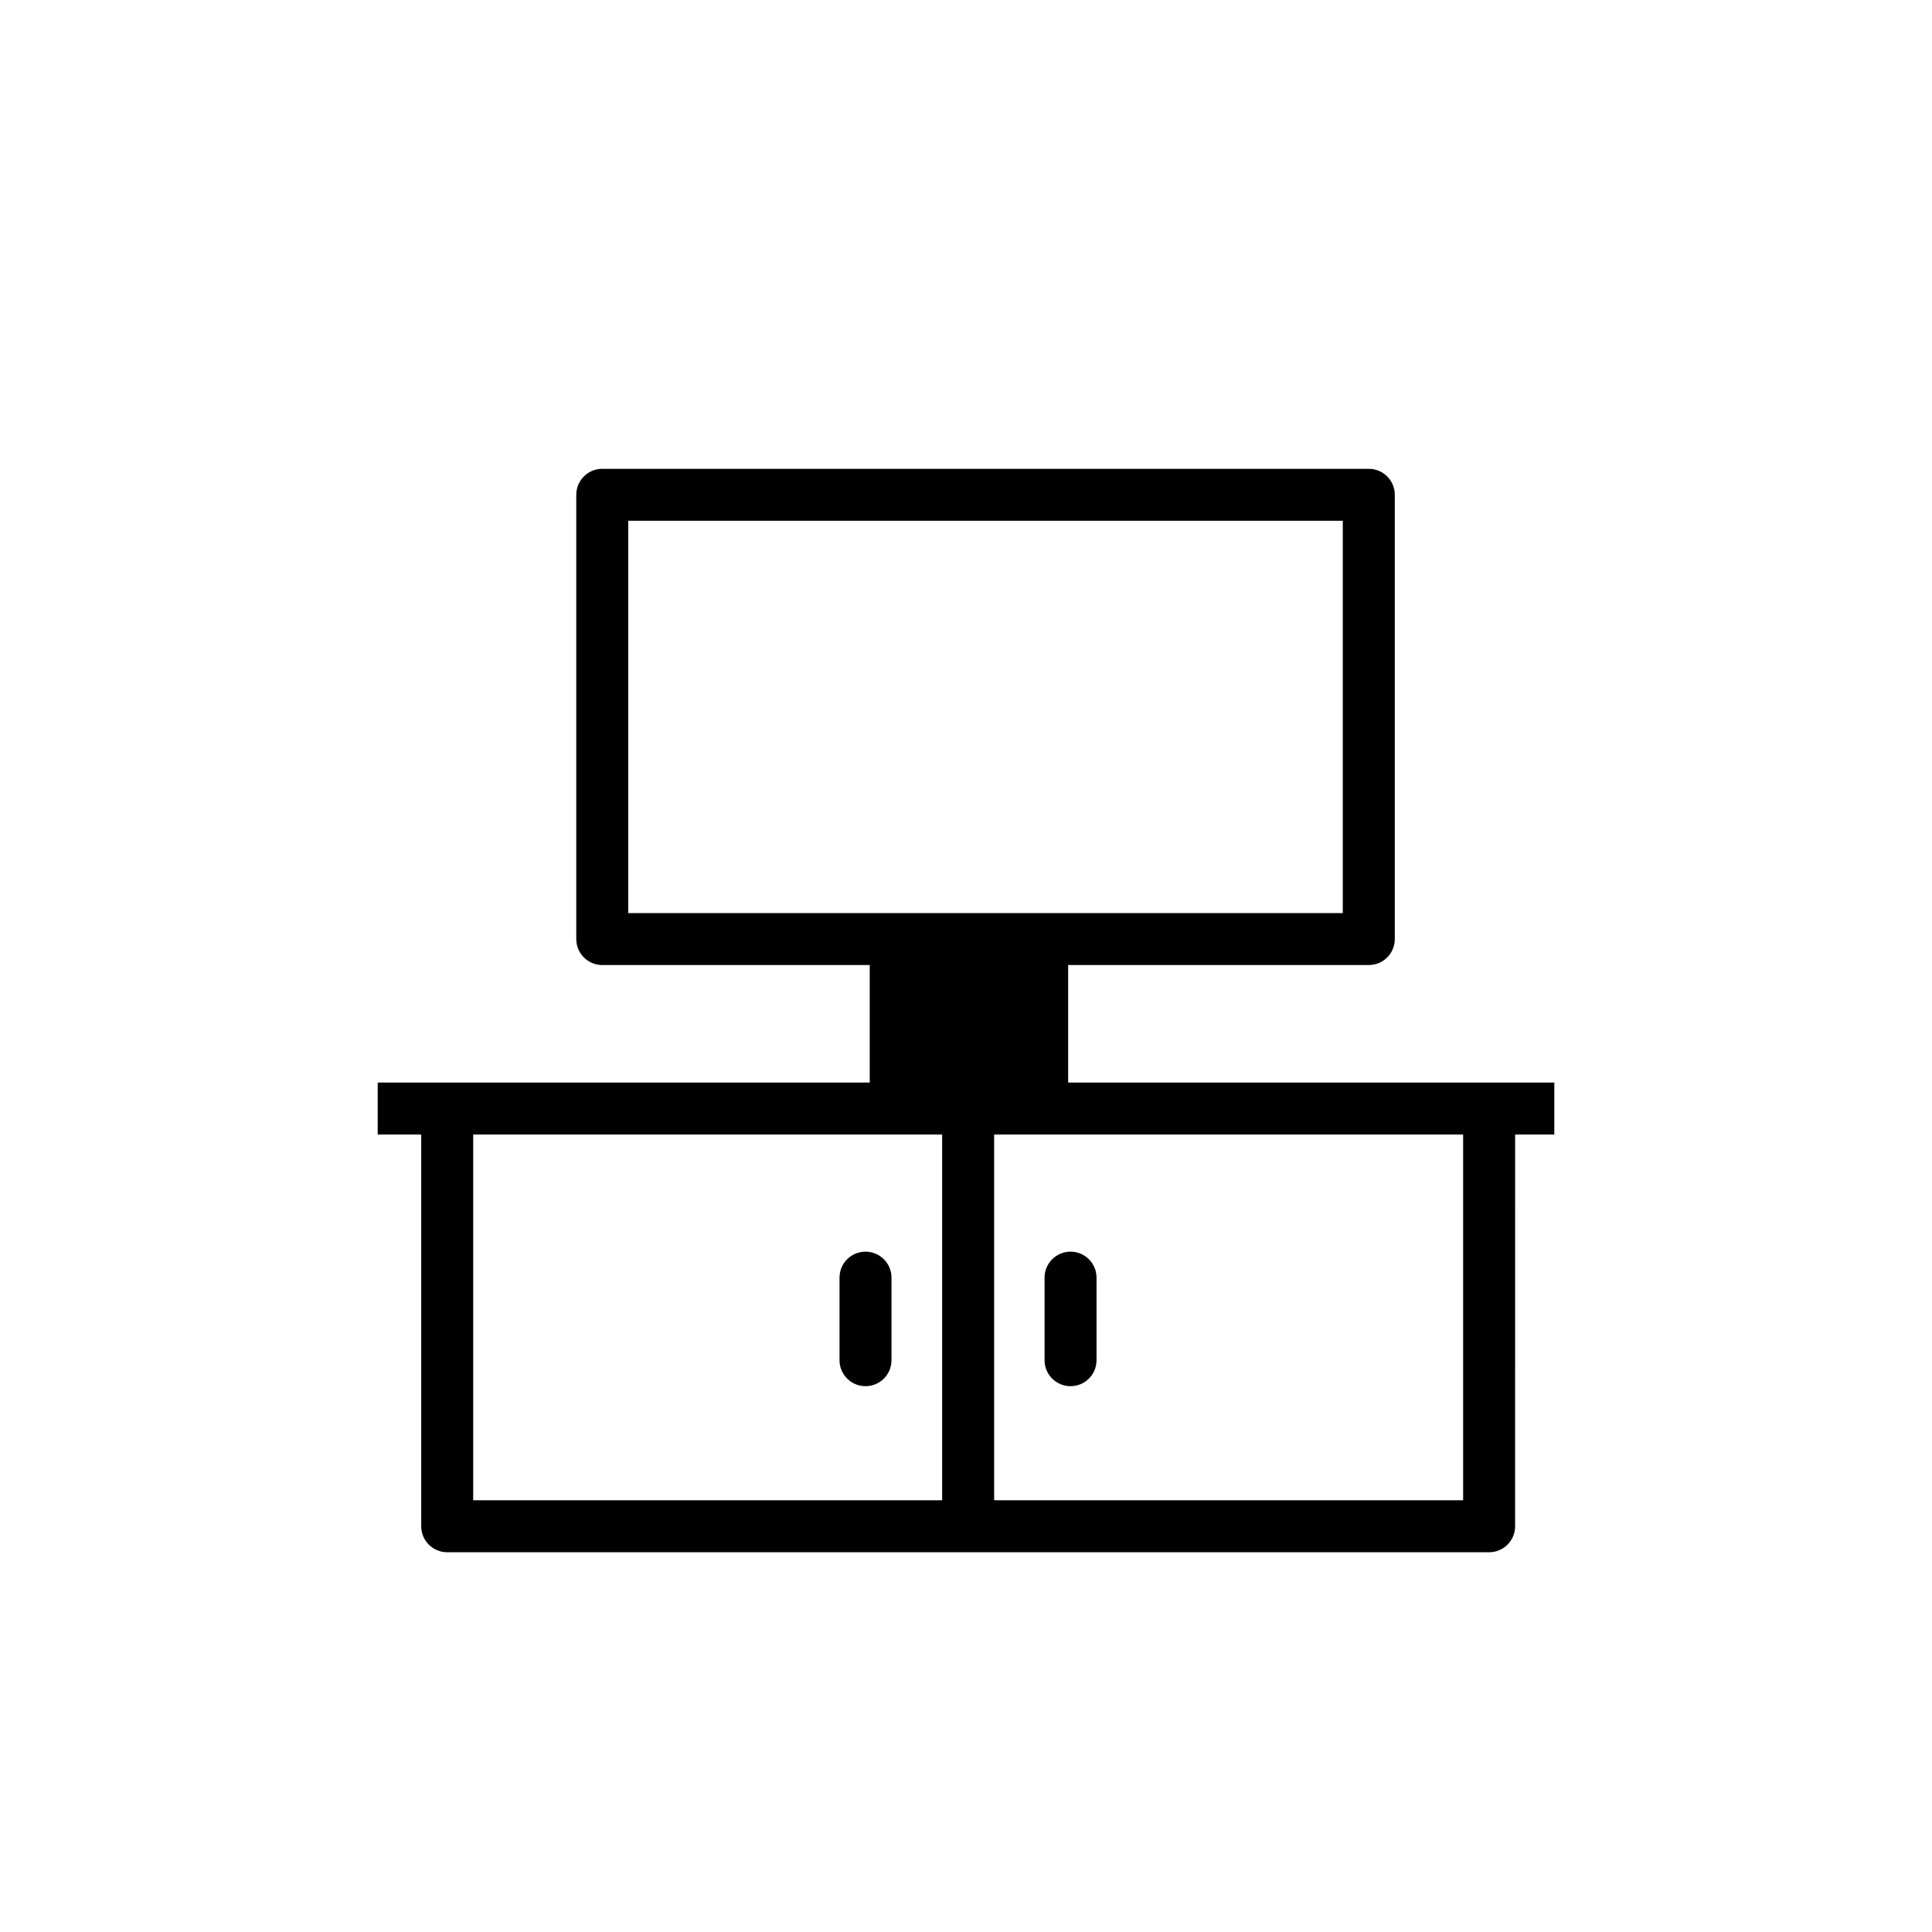
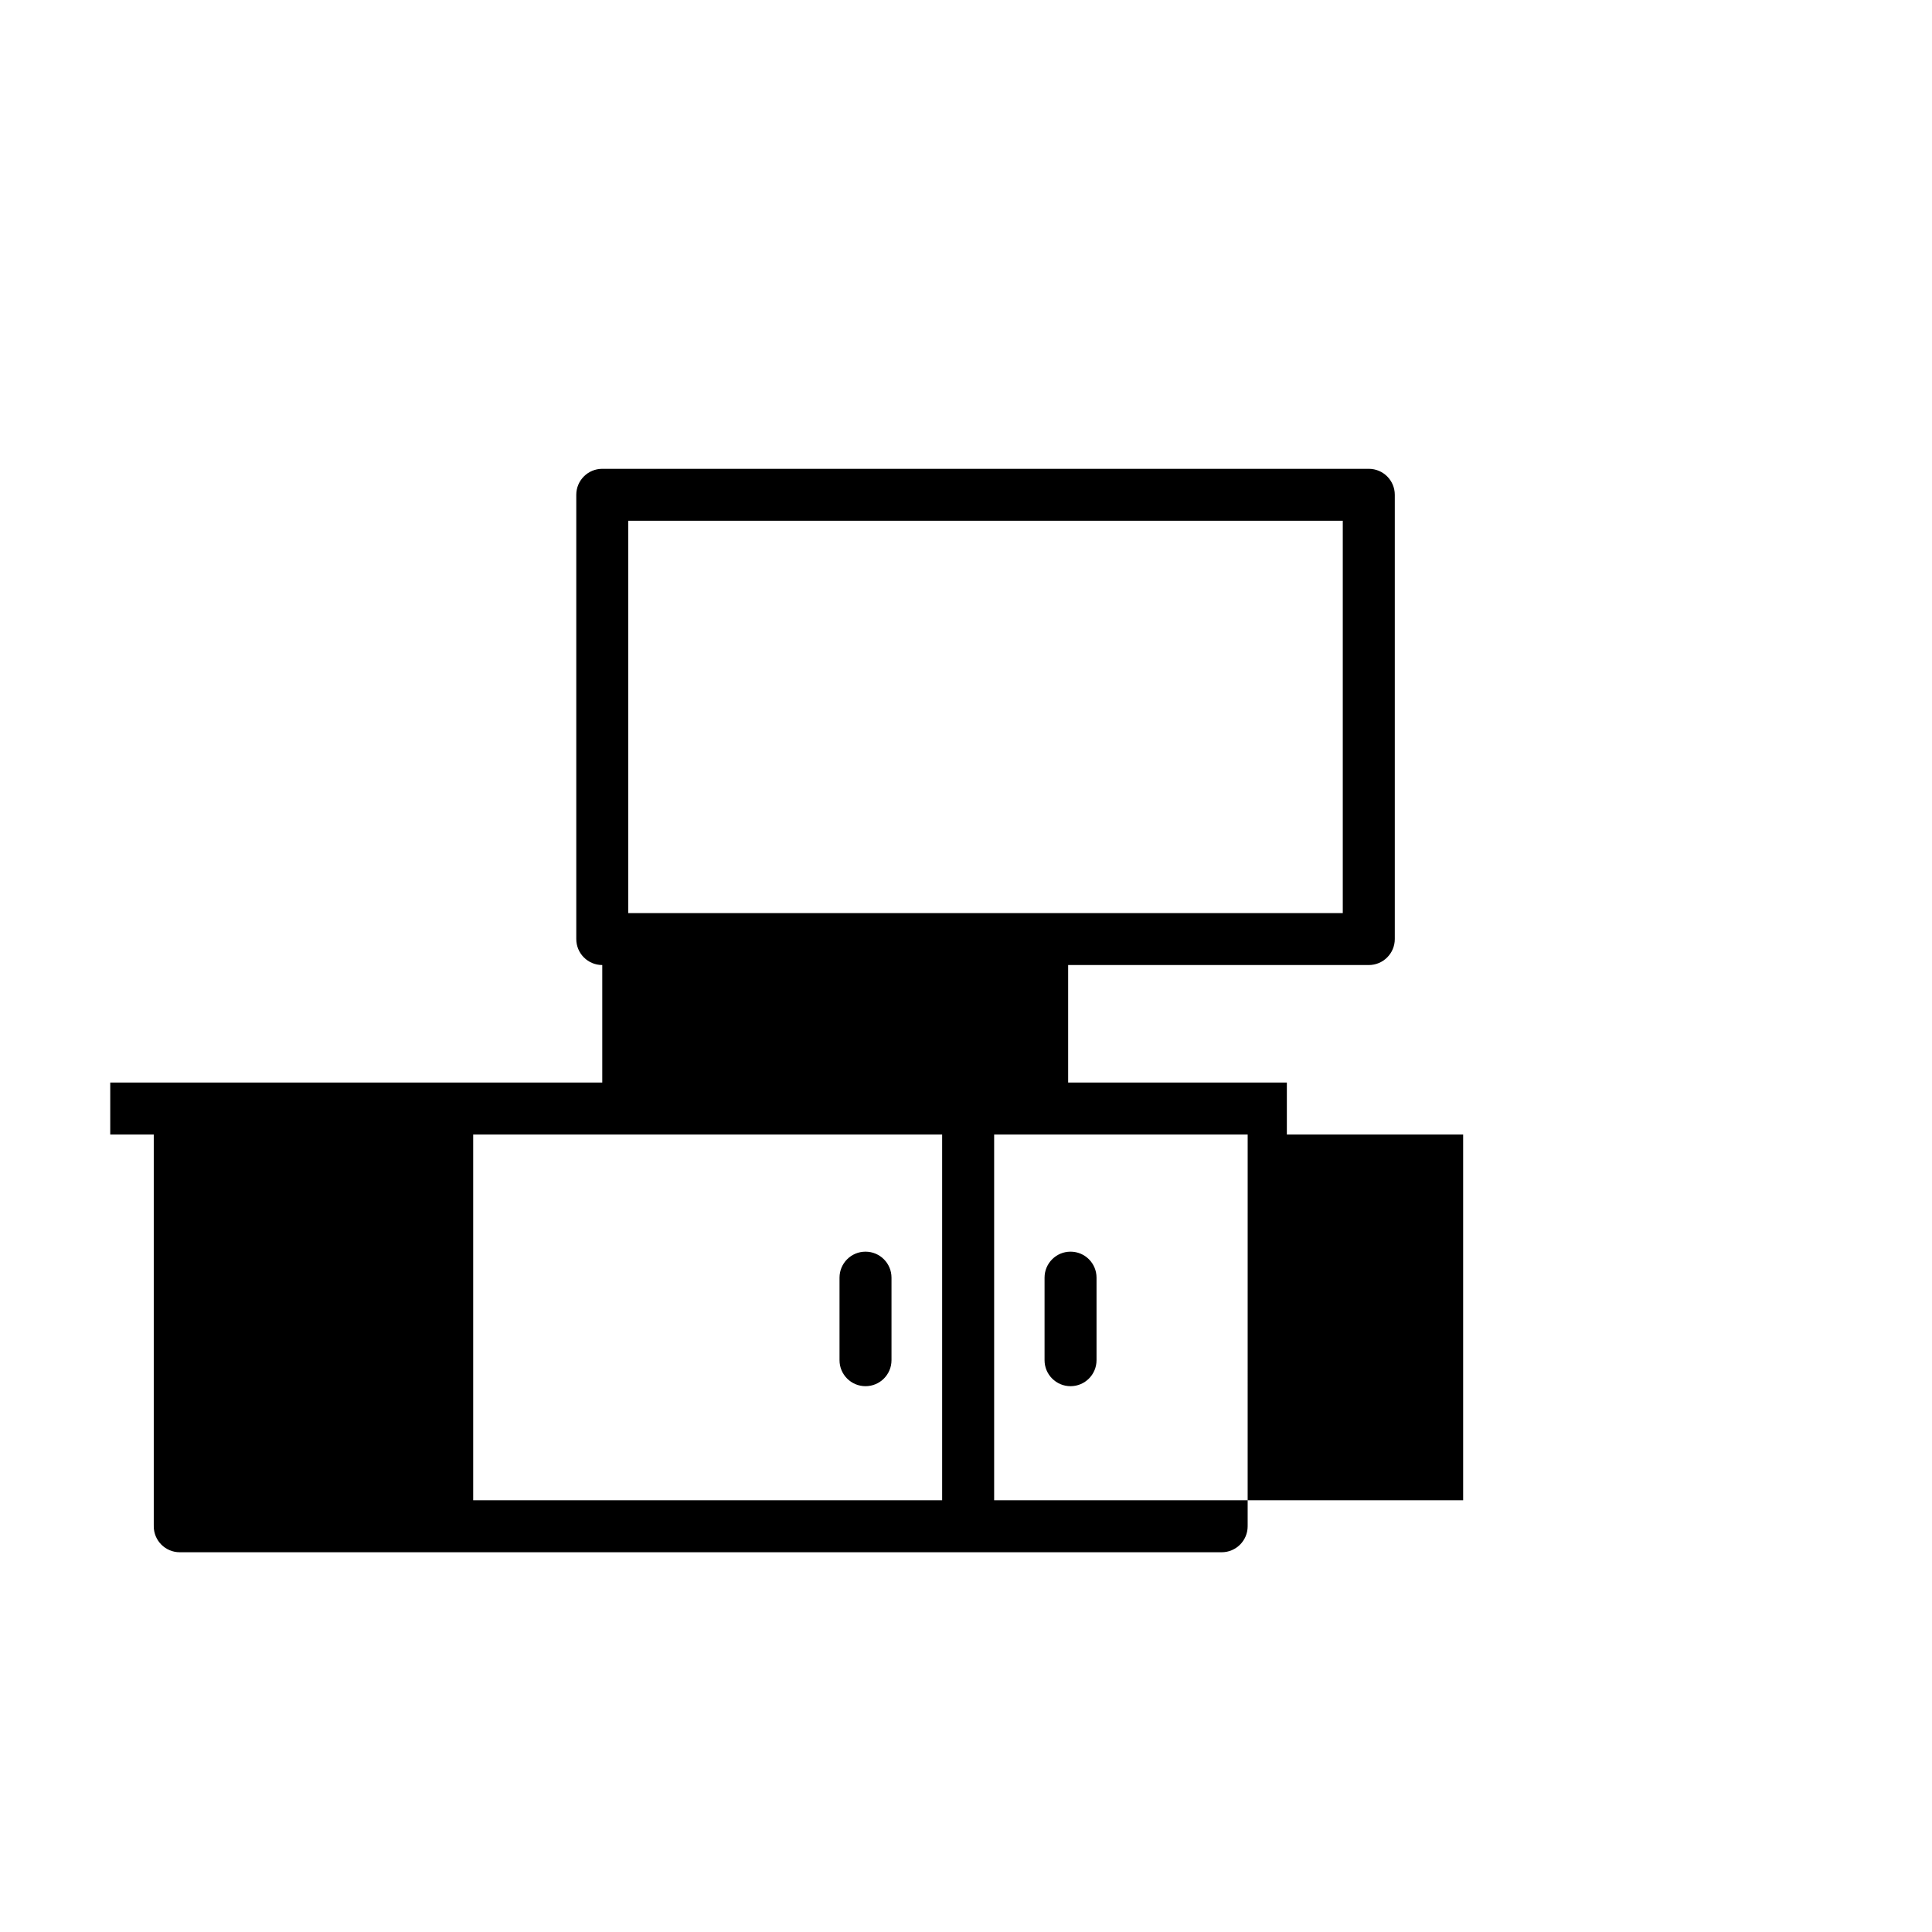
<svg xmlns="http://www.w3.org/2000/svg" fill="#000000" width="800px" height="800px" version="1.1" viewBox="144 144 512 512">
-   <path d="m427.07 430.89v-31.145h79.676c3.805 0 6.887-3.082 6.887-6.887v-117.73c0-3.805-3.082-6.887-6.887-6.887h-203.14c-3.805 0-6.887 3.082-6.887 6.887v117.73c0 3.805 3.082 6.887 6.887 6.887h70.879v31.145h-130.39v13.777h11.531v103.62h0.012c-0.004 0.062-0.012 0.125-0.012 0.188 0 3.805 3.082 6.887 6.887 6.887h276.12c3.805 0 6.887-3.082 6.887-6.887 0-0.062-0.008-0.125-0.012-0.188h0.012l0.004-103.62h10.383v-13.777zm-116.58-44.918v-103.96h189.36v103.96zm83.188 155.62h-124.28v-96.926h124.28zm138.07 0h-124.29v-96.926h124.29zm-158.38-30.238c3.805 0 6.887-3.082 6.887-6.887v-21.875c0-3.805-3.082-6.887-6.887-6.887-3.805 0-6.887 3.082-6.887 6.887v21.875c-0.004 3.801 3.082 6.887 6.887 6.887zm54.336 0c3.805 0 6.887-3.082 6.887-6.887v-21.875c0-3.805-3.082-6.887-6.887-6.887-3.805 0-6.887 3.082-6.887 6.887v21.875c-0.004 3.801 3.082 6.887 6.887 6.887z" />
+   <path d="m427.07 430.89v-31.145h79.676c3.805 0 6.887-3.082 6.887-6.887v-117.73c0-3.805-3.082-6.887-6.887-6.887h-203.14c-3.805 0-6.887 3.082-6.887 6.887v117.73c0 3.805 3.082 6.887 6.887 6.887v31.145h-130.39v13.777h11.531v103.62h0.012c-0.004 0.062-0.012 0.125-0.012 0.188 0 3.805 3.082 6.887 6.887 6.887h276.12c3.805 0 6.887-3.082 6.887-6.887 0-0.062-0.008-0.125-0.012-0.188h0.012l0.004-103.62h10.383v-13.777zm-116.58-44.918v-103.96h189.36v103.96zm83.188 155.62h-124.28v-96.926h124.28zm138.07 0h-124.29v-96.926h124.29zm-158.38-30.238c3.805 0 6.887-3.082 6.887-6.887v-21.875c0-3.805-3.082-6.887-6.887-6.887-3.805 0-6.887 3.082-6.887 6.887v21.875c-0.004 3.801 3.082 6.887 6.887 6.887zm54.336 0c3.805 0 6.887-3.082 6.887-6.887v-21.875c0-3.805-3.082-6.887-6.887-6.887-3.805 0-6.887 3.082-6.887 6.887v21.875c-0.004 3.801 3.082 6.887 6.887 6.887z" />
</svg>